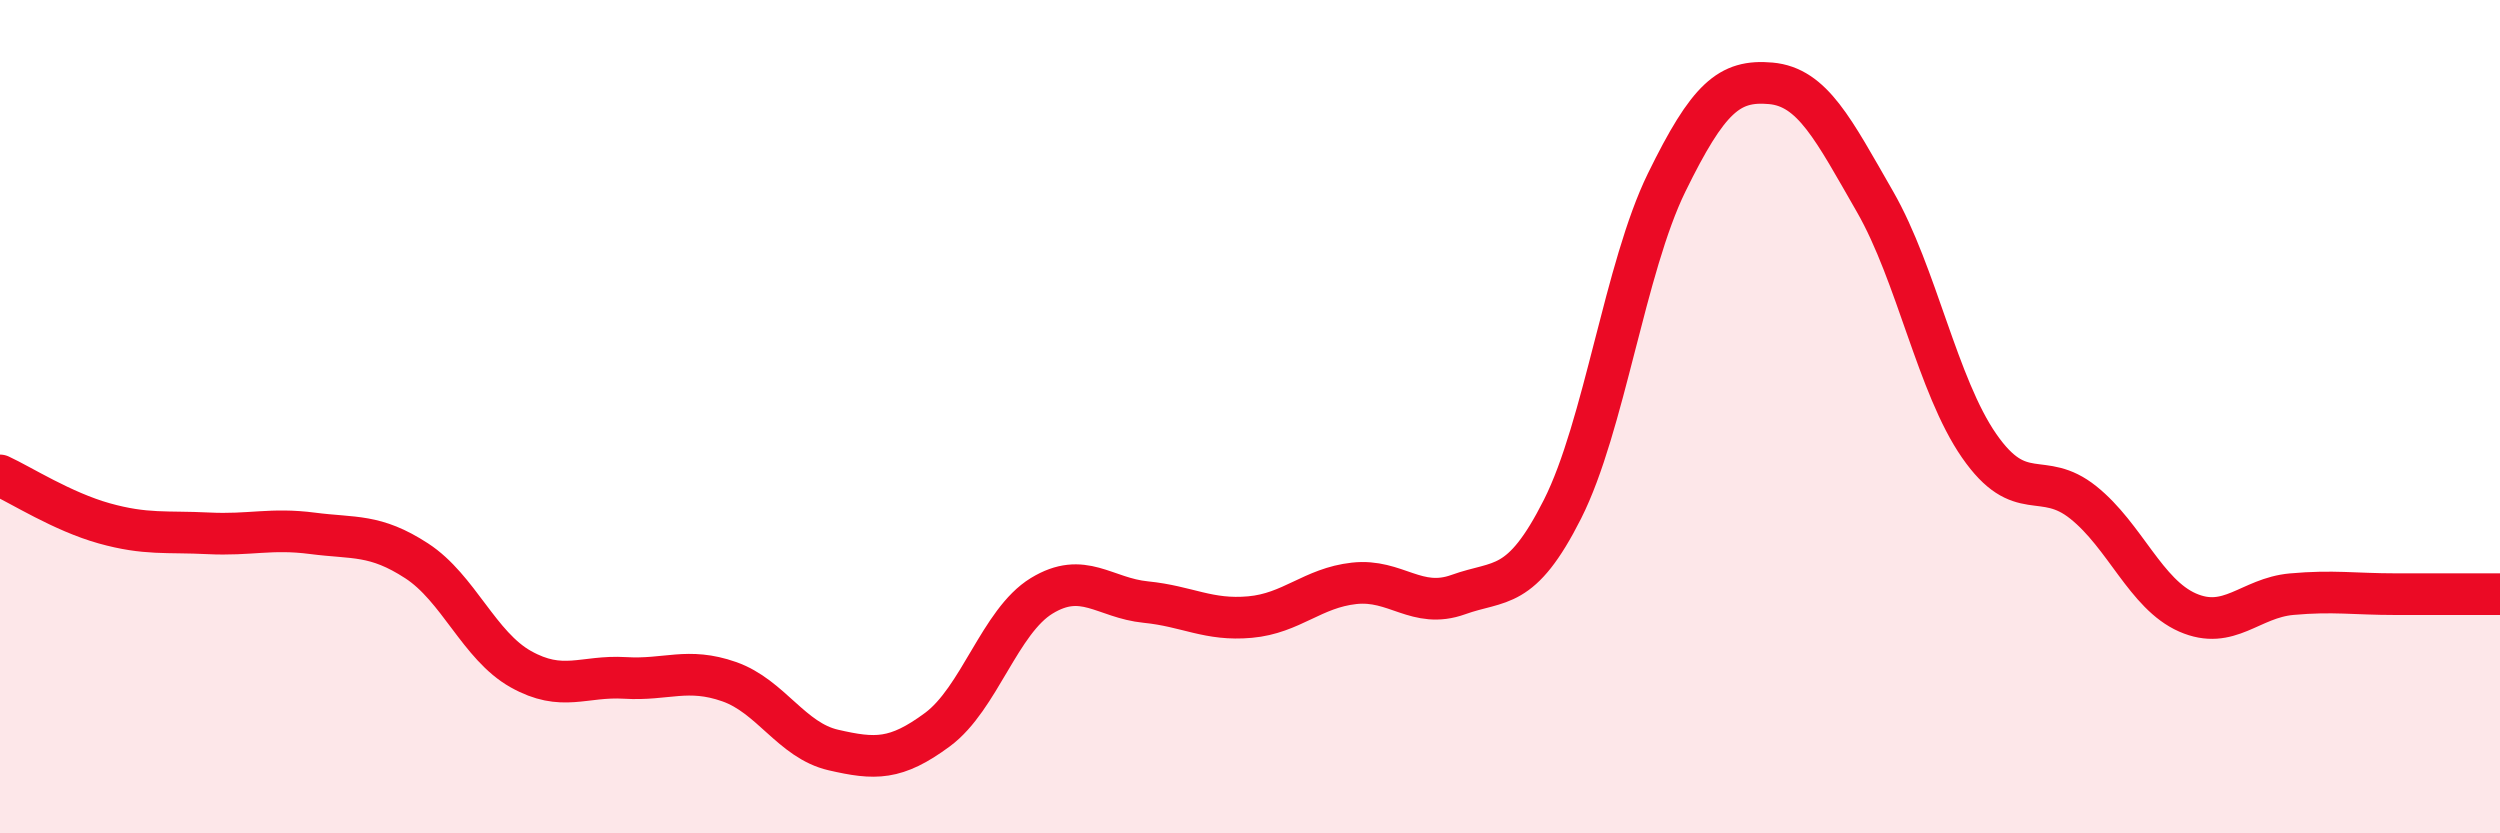
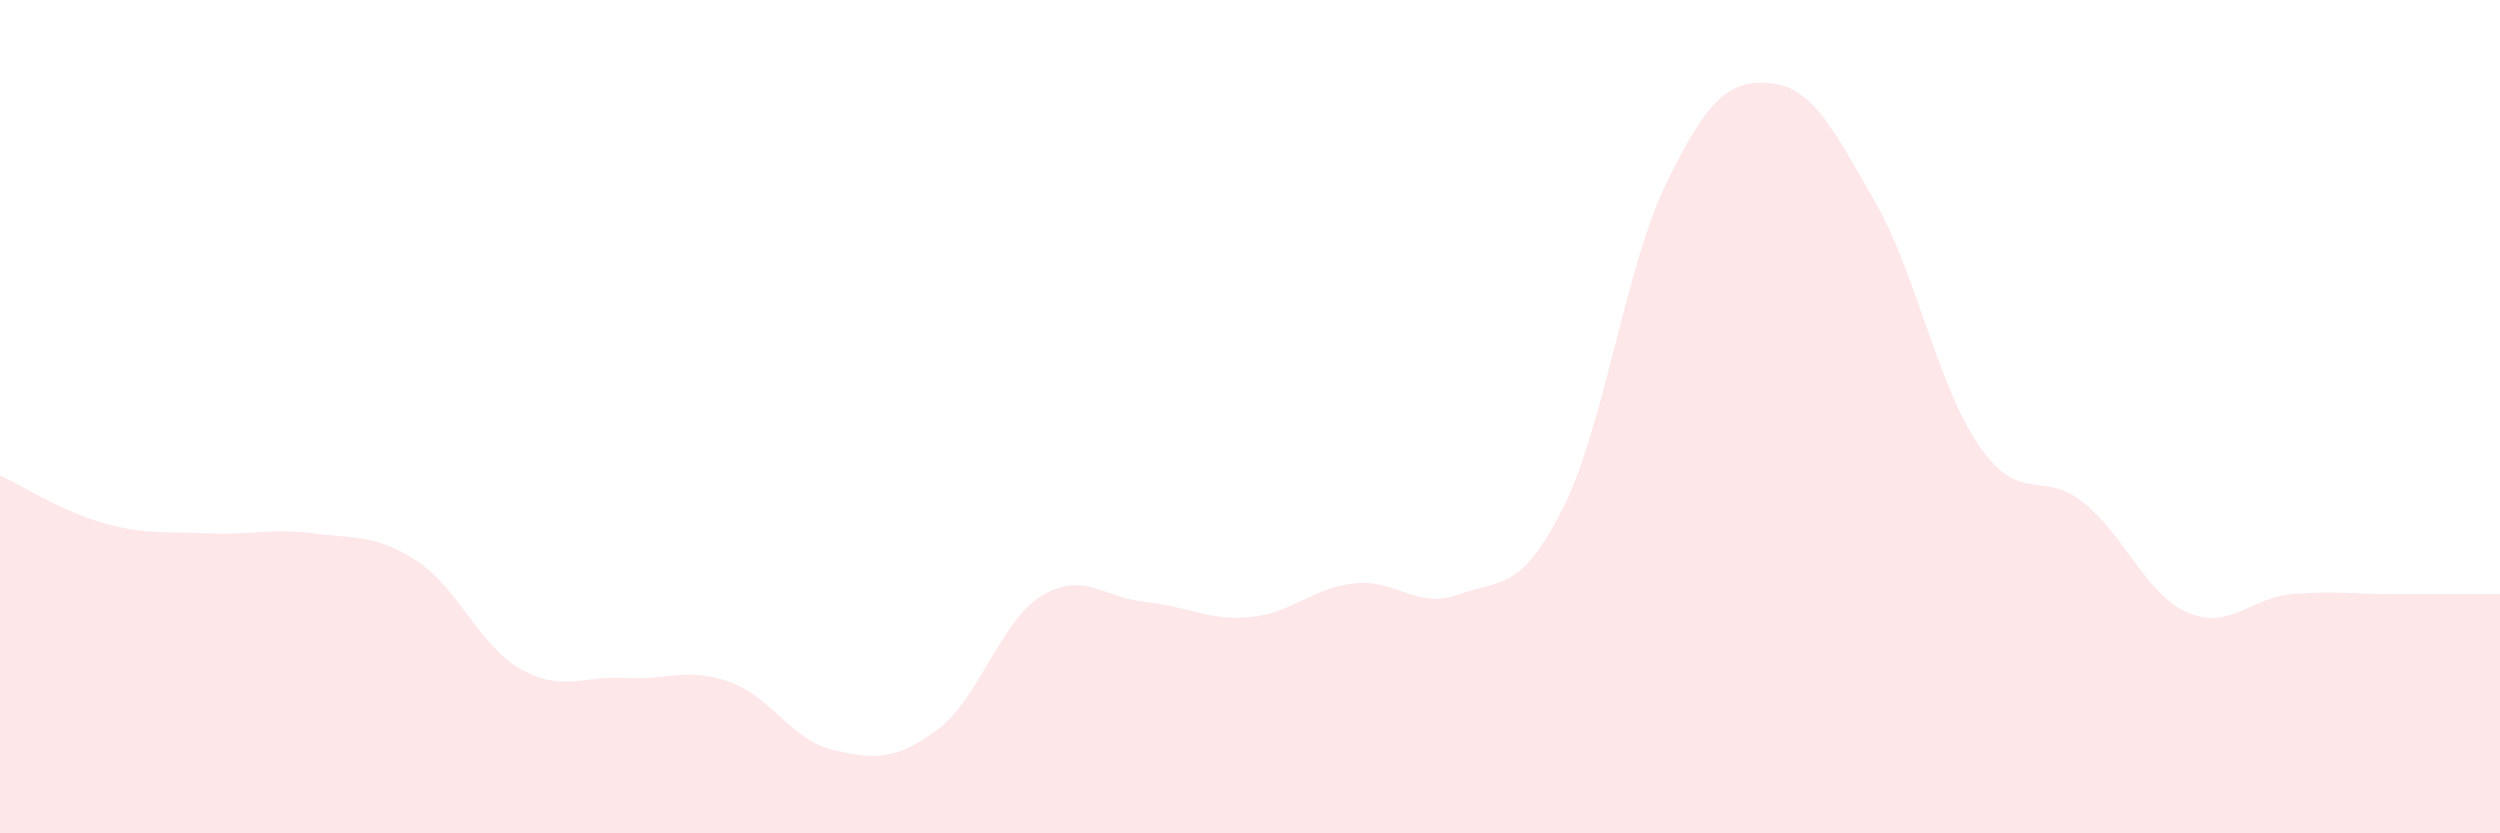
<svg xmlns="http://www.w3.org/2000/svg" width="60" height="20" viewBox="0 0 60 20">
  <path d="M 0,11.41 C 0.5,11.64 1.5,12.28 2.5,12.56 C 3.5,12.84 4,12.75 5,12.8 C 6,12.85 6.5,12.67 7.5,12.8 C 8.5,12.93 9,12.81 10,13.46 C 11,14.11 11.5,15.5 12.5,16.06 C 13.5,16.62 14,16.21 15,16.27 C 16,16.33 16.5,16.01 17.5,16.36 C 18.5,16.71 19,17.77 20,18 C 21,18.23 21.5,18.25 22.5,17.51 C 23.5,16.77 24,14.91 25,14.3 C 26,13.69 26.5,14.35 27.5,14.45 C 28.5,14.55 29,14.9 30,14.81 C 31,14.72 31.5,14.11 32.5,14 C 33.5,13.89 34,14.63 35,14.27 C 36,13.91 36.5,14.2 37.5,12.22 C 38.5,10.24 39,6.42 40,4.38 C 41,2.34 41.5,1.91 42.5,2 C 43.5,2.09 44,3.1 45,4.84 C 46,6.58 46.5,9.26 47.5,10.7 C 48.5,12.14 49,11.26 50,12.06 C 51,12.86 51.5,14.26 52.5,14.7 C 53.5,15.14 54,14.35 55,14.26 C 56,14.17 56.5,14.26 57.5,14.26 C 58.5,14.26 59.5,14.26 60,14.26L60 20L0 20Z" fill="#EB0A25" opacity="0.1" stroke-linecap="round" stroke-linejoin="round" />
-   <path d="M 0,11.41 C 0.5,11.64 1.5,12.28 2.5,12.56 C 3.5,12.84 4,12.75 5,12.8 C 6,12.85 6.5,12.67 7.5,12.8 C 8.5,12.93 9,12.81 10,13.46 C 11,14.11 11.5,15.5 12.5,16.06 C 13.5,16.62 14,16.21 15,16.27 C 16,16.33 16.5,16.01 17.5,16.36 C 18.5,16.71 19,17.77 20,18 C 21,18.23 21.5,18.25 22.5,17.51 C 23.5,16.77 24,14.91 25,14.3 C 26,13.69 26.5,14.35 27.5,14.45 C 28.5,14.55 29,14.9 30,14.81 C 31,14.72 31.5,14.11 32.5,14 C 33.5,13.89 34,14.63 35,14.27 C 36,13.91 36.5,14.2 37.5,12.22 C 38.5,10.24 39,6.42 40,4.38 C 41,2.34 41.5,1.91 42.5,2 C 43.5,2.09 44,3.1 45,4.84 C 46,6.58 46.5,9.26 47.5,10.7 C 48.5,12.14 49,11.26 50,12.06 C 51,12.86 51.5,14.26 52.5,14.7 C 53.5,15.14 54,14.35 55,14.26 C 56,14.17 56.5,14.26 57.5,14.26 C 58.5,14.26 59.5,14.26 60,14.26" stroke="#EB0A25" stroke-width="1" fill="none" stroke-linecap="round" stroke-linejoin="round" />
</svg>